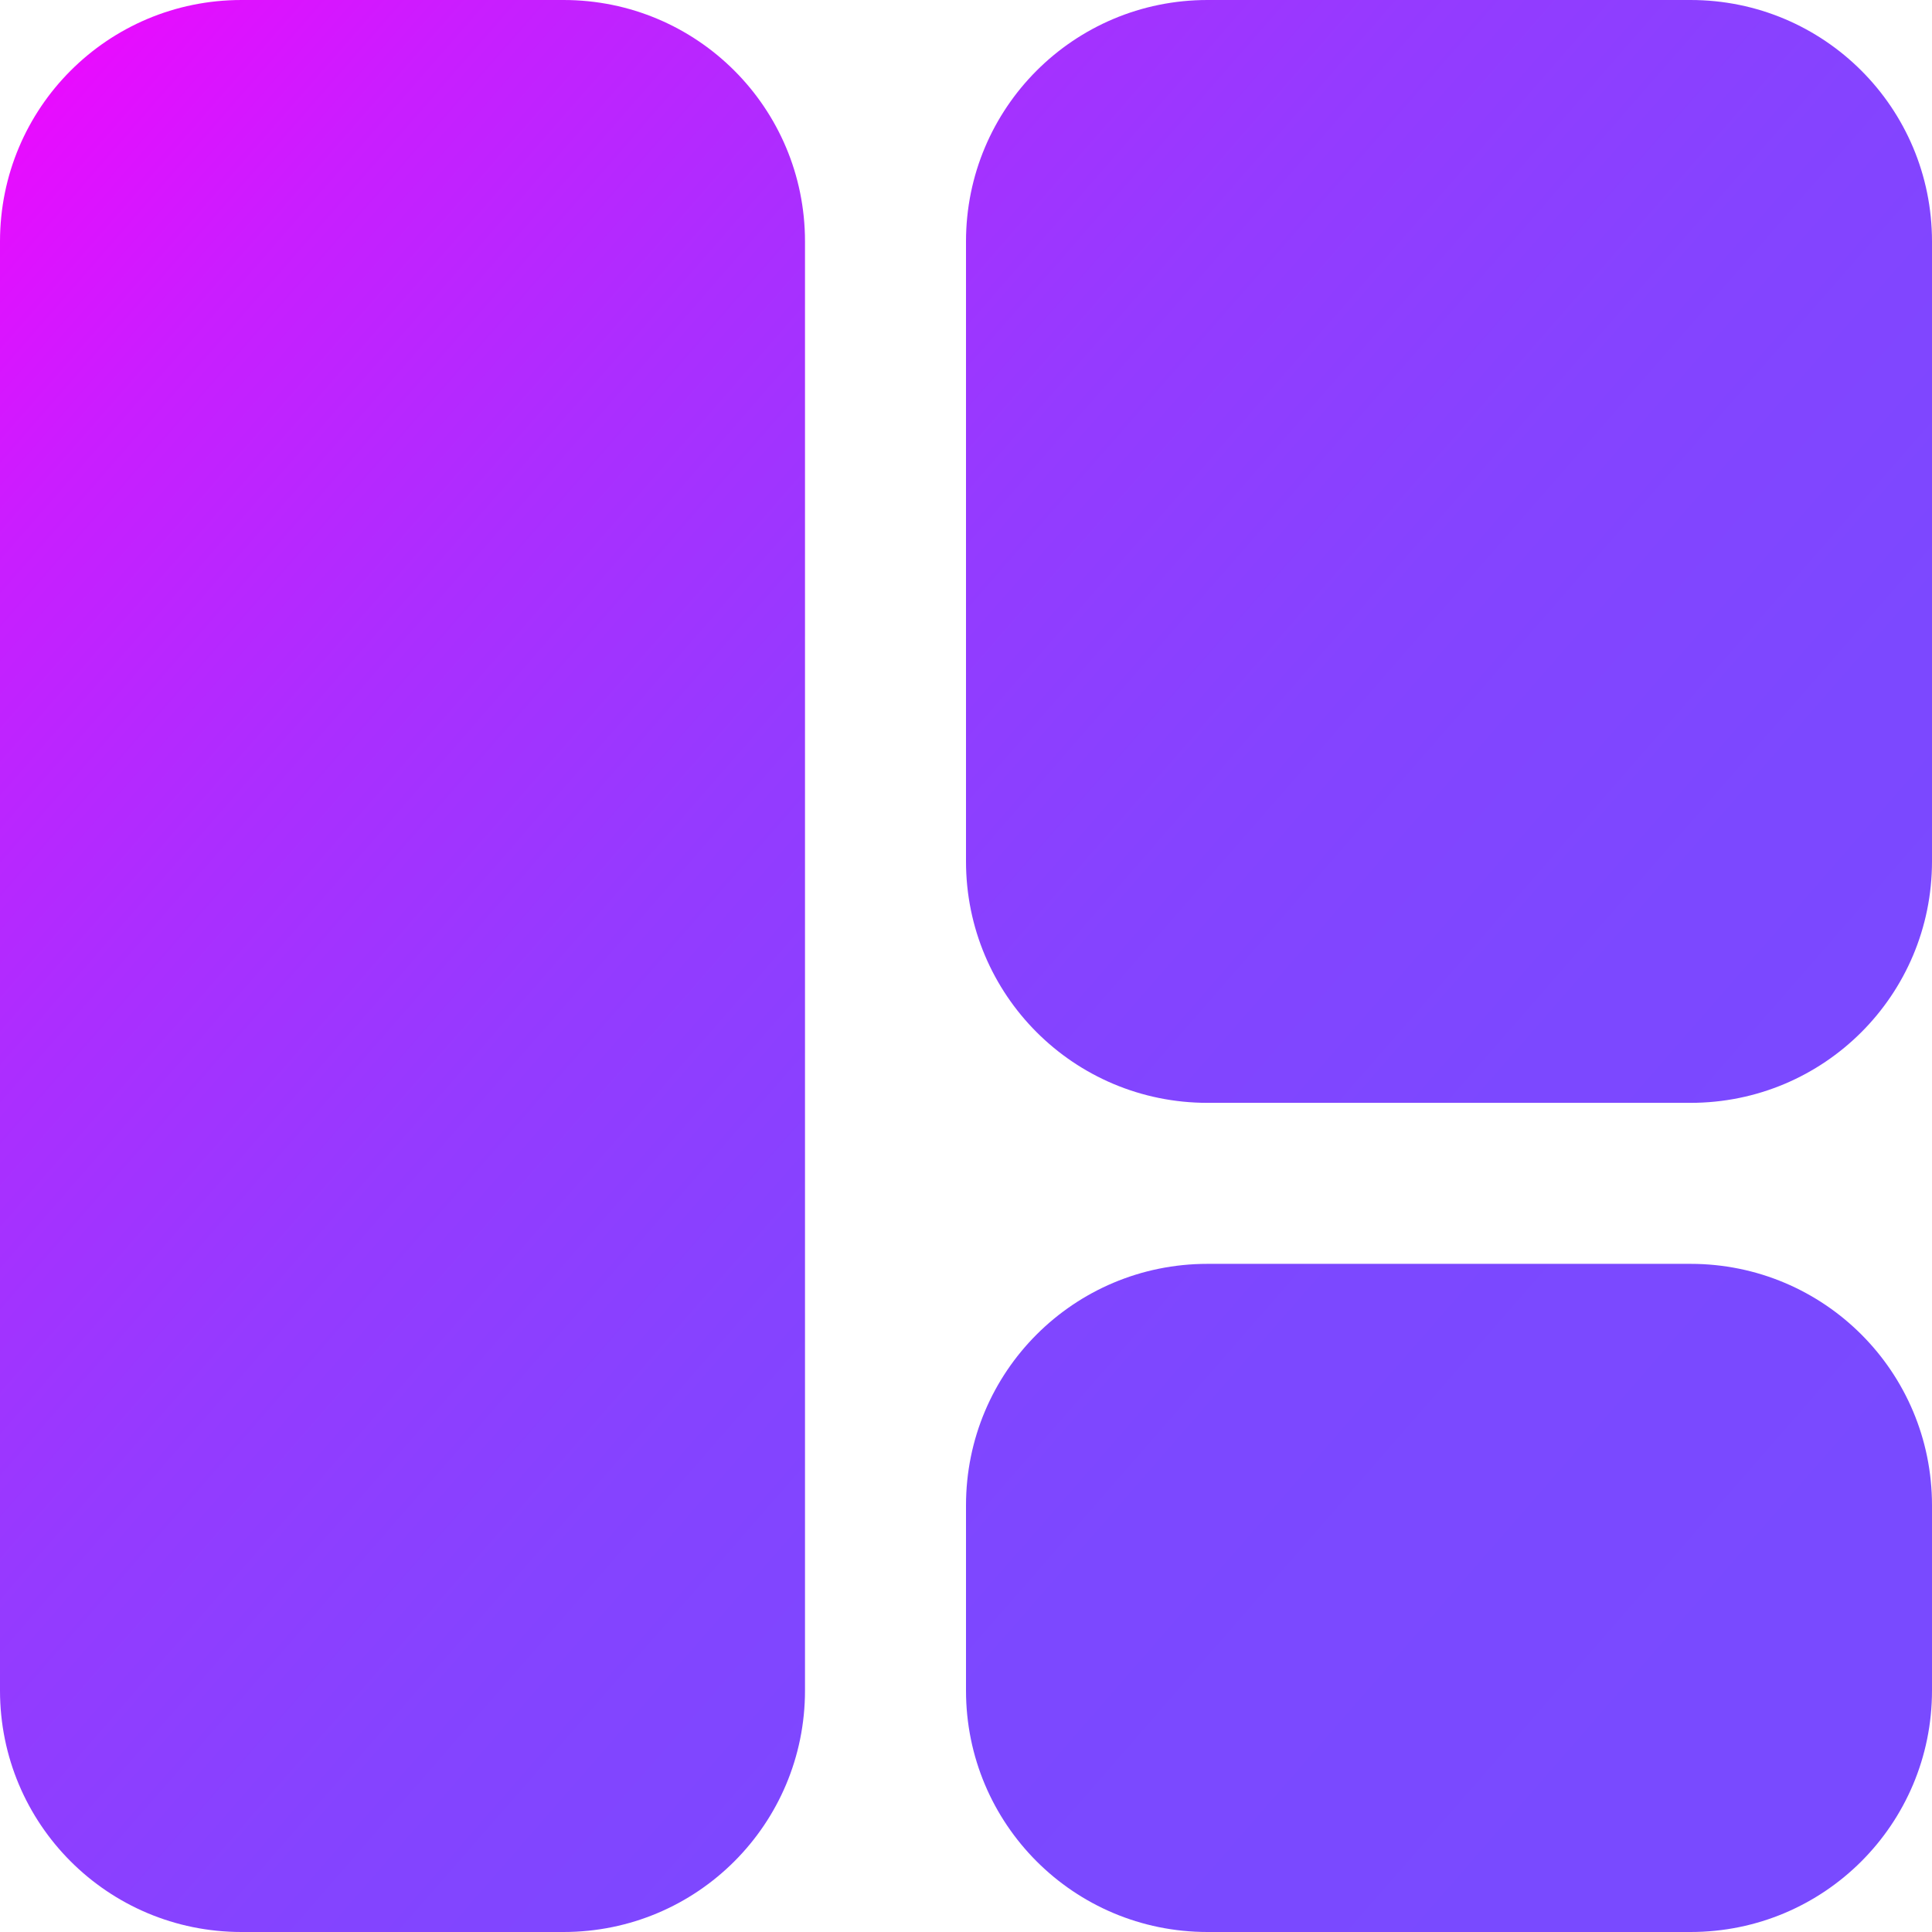
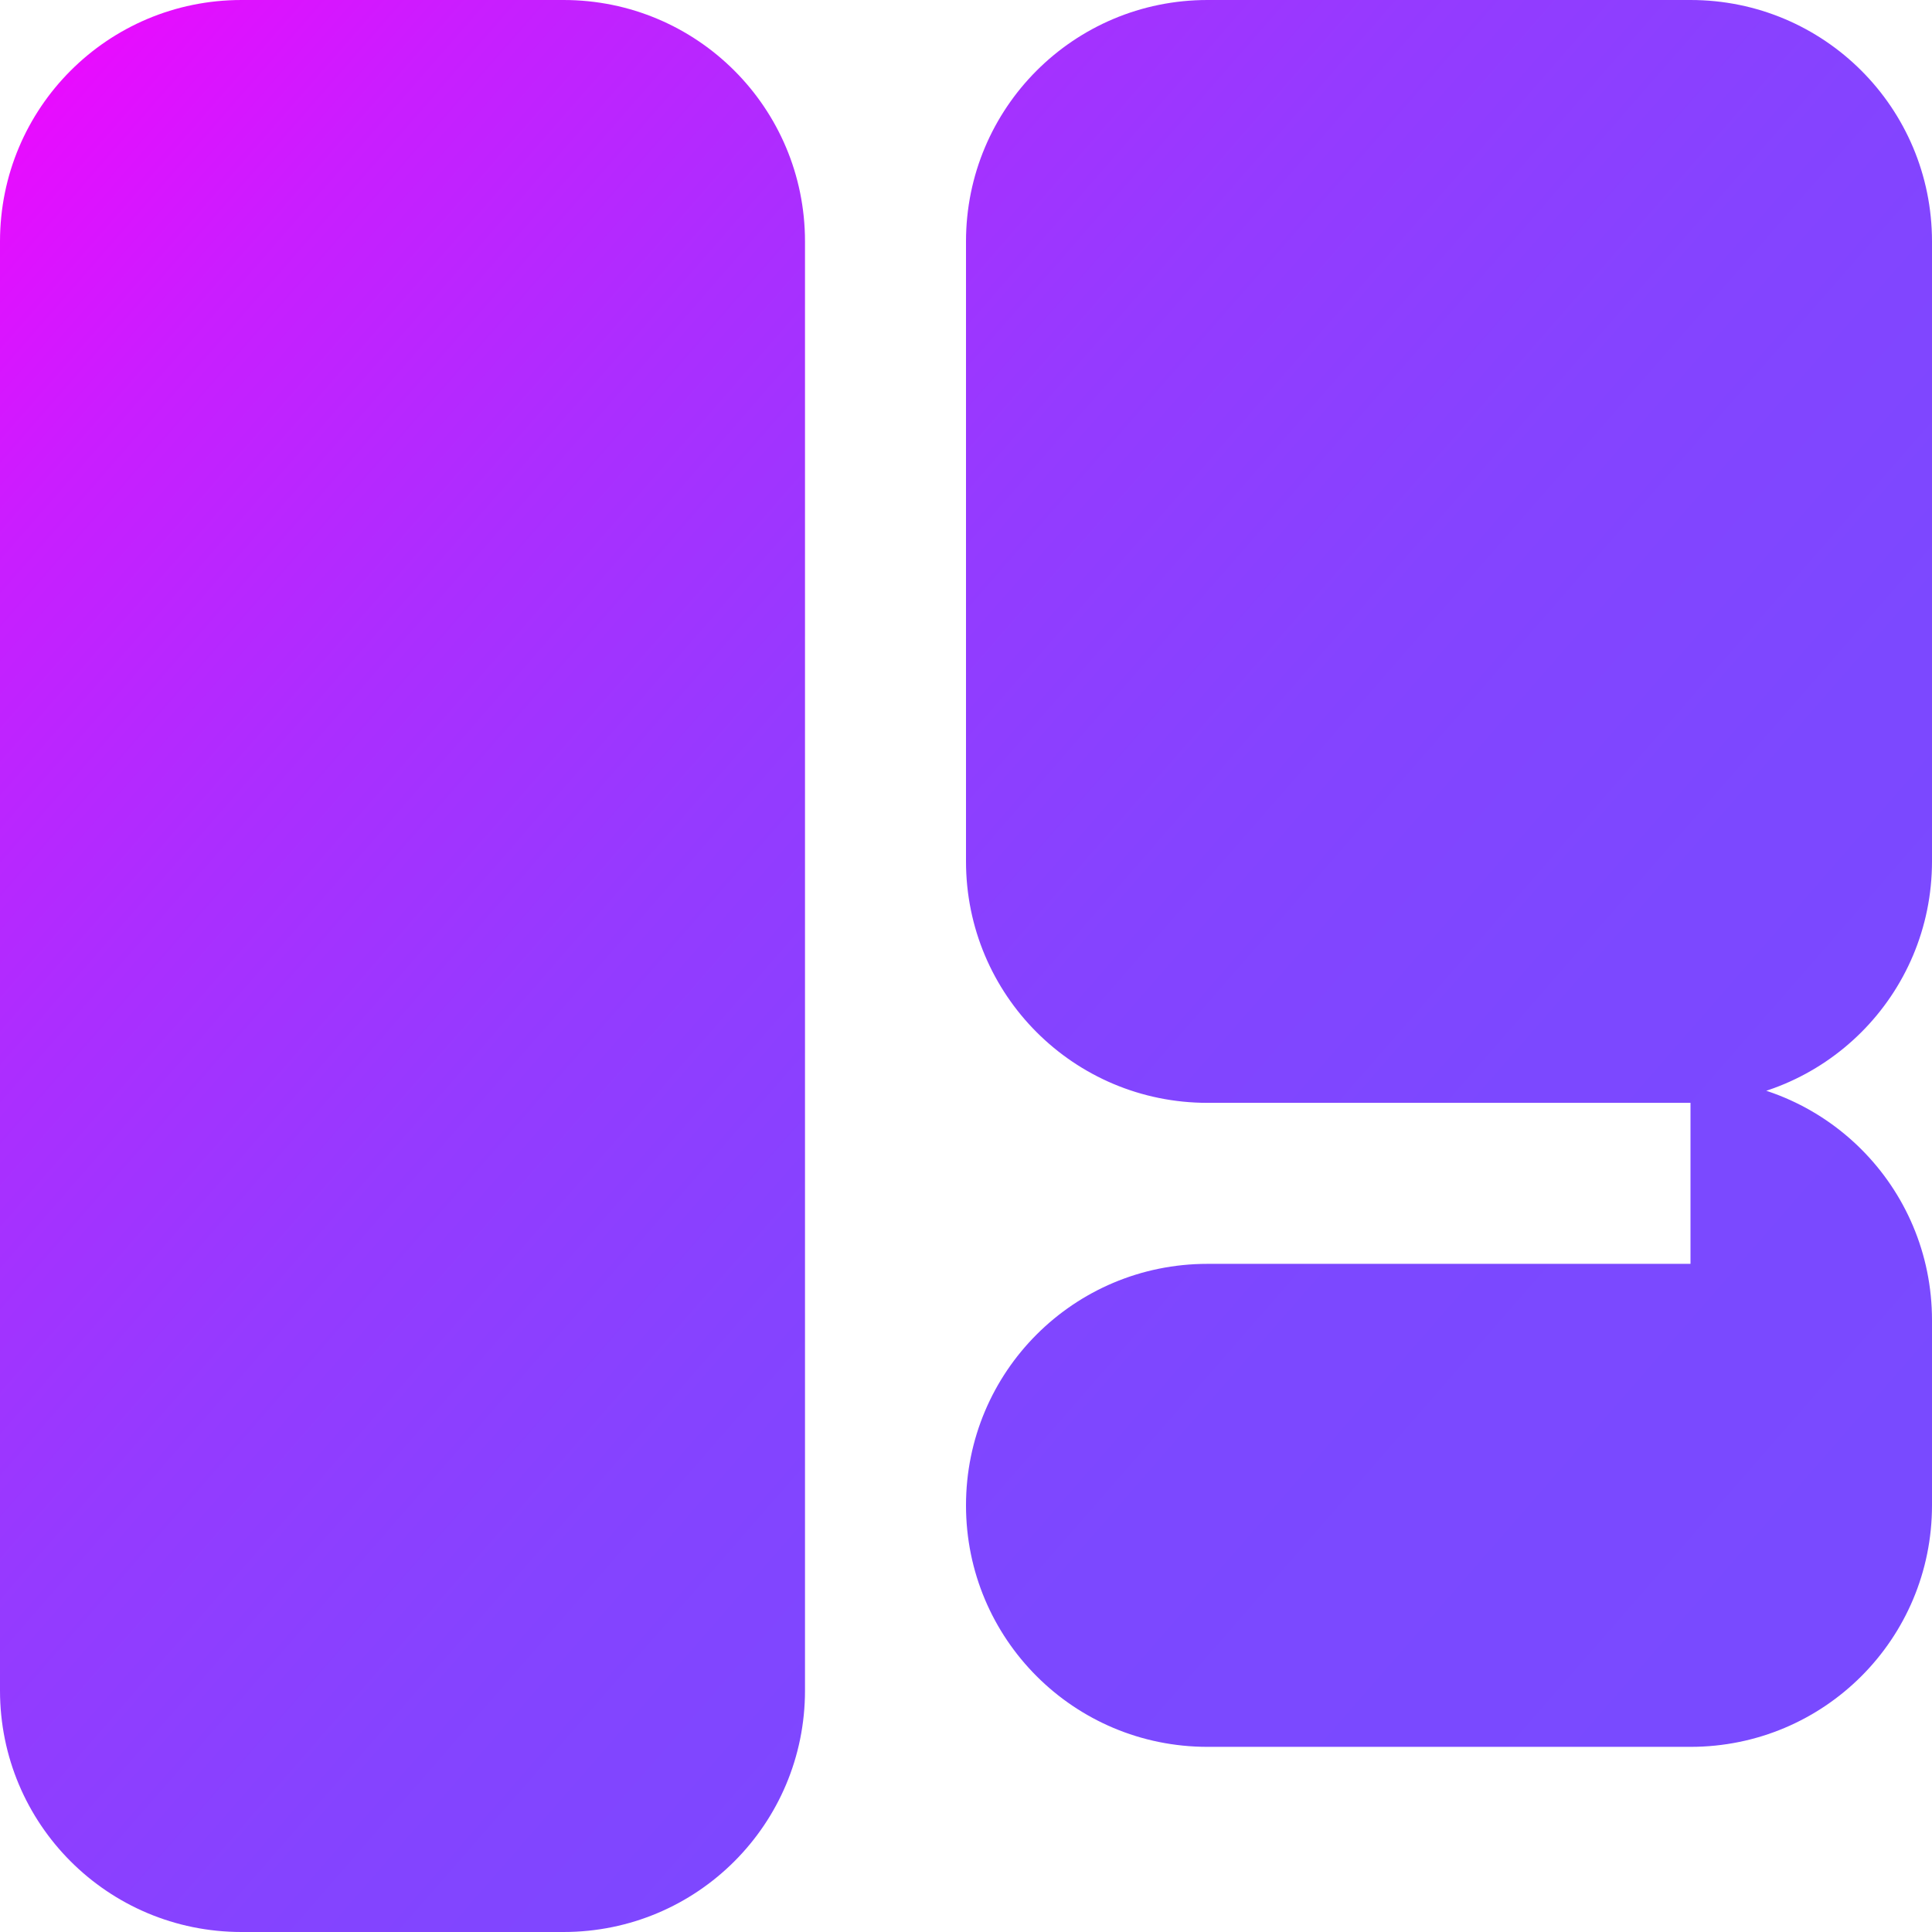
<svg xmlns="http://www.w3.org/2000/svg" id="Layer_1" data-name="Layer 1" viewBox="0 0 12 12">
  <defs>
    <style>
      .cls-1 {
        fill: url(#linear-gradient);
      }
    </style>
    <linearGradient id="linear-gradient" x1="-1.27" y1="-.34" x2="11.5" y2="10.8" gradientUnits="userSpaceOnUse">
      <stop offset=".04" stop-color="#f0f" />
      <stop offset=".09" stop-color="#ed09ff" />
      <stop offset=".2" stop-color="#ca1dff" />
      <stop offset=".33" stop-color="#ac2dff" />
      <stop offset=".46" stop-color="#953aff" />
      <stop offset=".6" stop-color="#8543ff" />
      <stop offset=".75" stop-color="#7c48ff" />
      <stop offset=".96" stop-color="#794aff" />
    </linearGradient>
  </defs>
-   <path class="cls-1" d="M5,1.5v9c0,.83-.67,1.5-1.5,1.5h-2c-.83,0-1.5-.67-1.5-1.5V1.5C0,.67.67,0,1.5,0h2c.83,0,1.5.67,1.5,1.5ZM10.5,7.85h-3c-.83,0-1.5.67-1.5,1.5v1.15c0,.83.67,1.5,1.5,1.5h3c.83,0,1.5-.67,1.5-1.5v-1.15c0-.83-.67-1.5-1.5-1.5h0ZM10.5,0h-3c-.83,0-1.5.67-1.5,1.5v3.85c0,.83.67,1.5,1.5,1.5h3c.83,0,1.5-.67,1.5-1.5V1.5c0-.83-.67-1.5-1.5-1.5h0Z" />
+   <path class="cls-1" d="M5,1.5v9c0,.83-.67,1.5-1.5,1.5h-2c-.83,0-1.5-.67-1.5-1.5V1.5C0,.67.67,0,1.5,0h2c.83,0,1.5.67,1.5,1.5ZM10.5,7.85h-3c-.83,0-1.5.67-1.5,1.5c0,.83.67,1.5,1.5,1.5h3c.83,0,1.5-.67,1.5-1.5v-1.15c0-.83-.67-1.5-1.5-1.5h0ZM10.5,0h-3c-.83,0-1.5.67-1.5,1.5v3.85c0,.83.67,1.5,1.5,1.5h3c.83,0,1.5-.67,1.5-1.5V1.5c0-.83-.67-1.5-1.5-1.5h0Z" />
</svg>